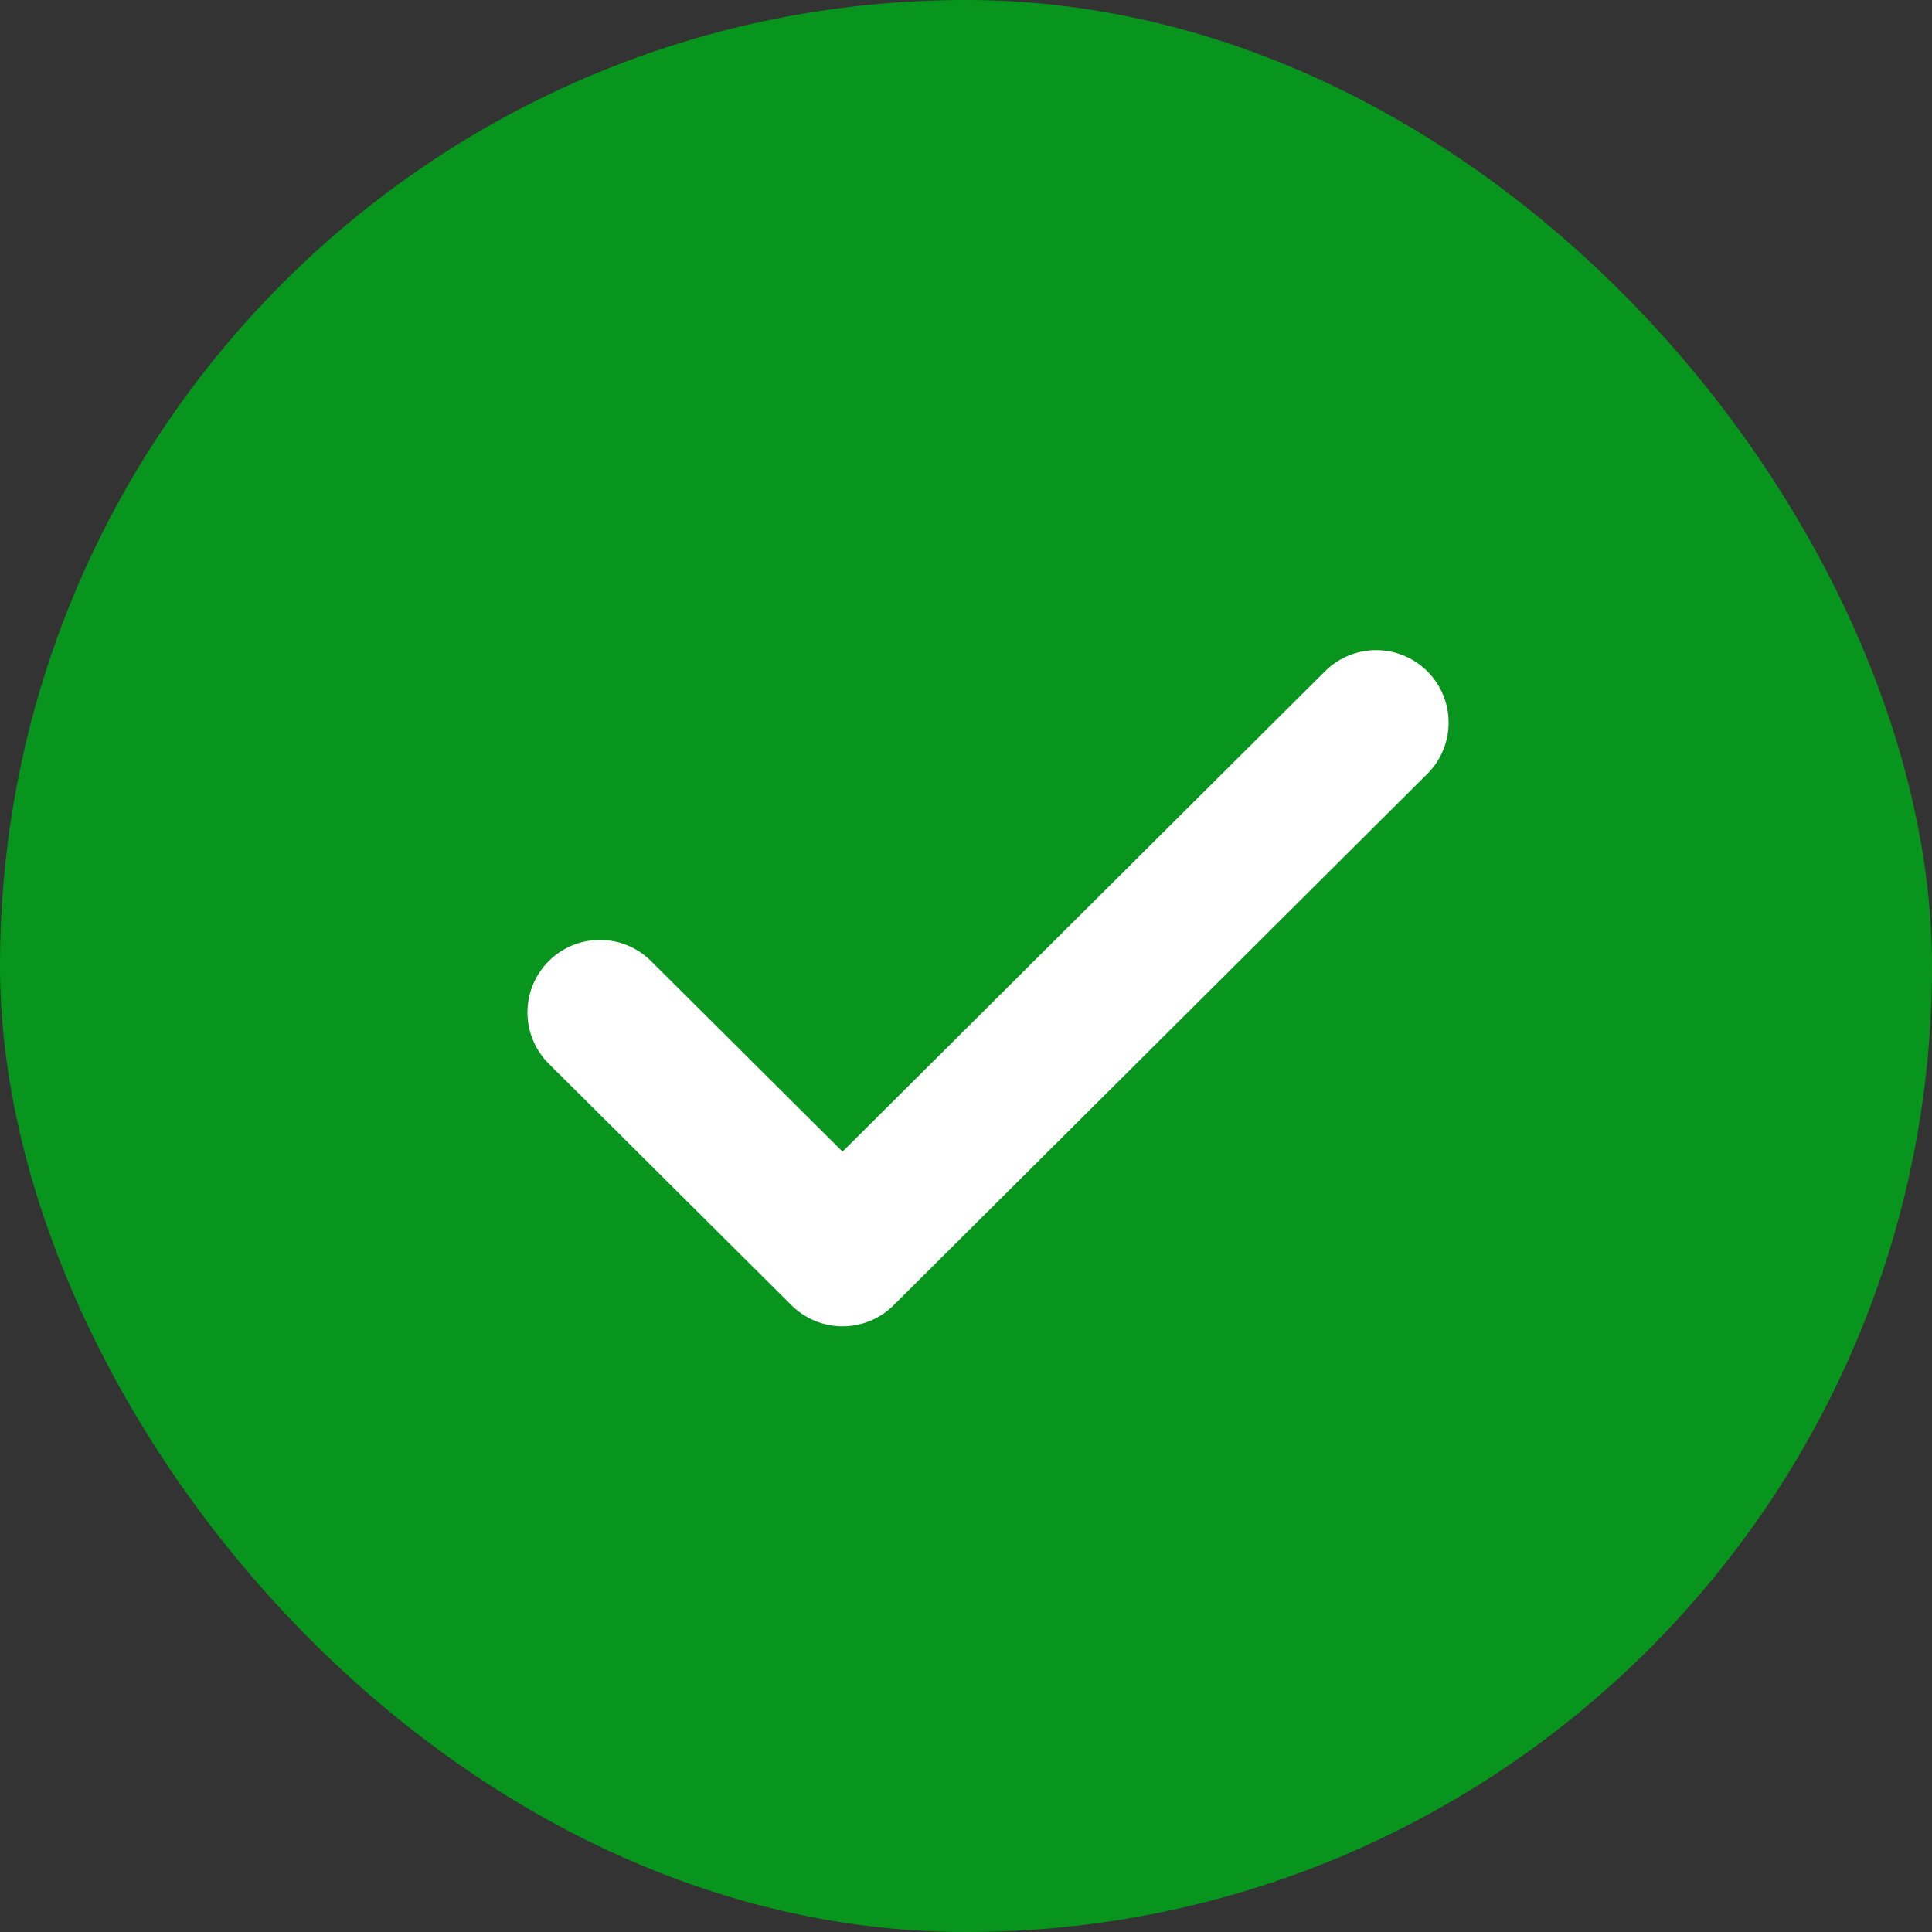
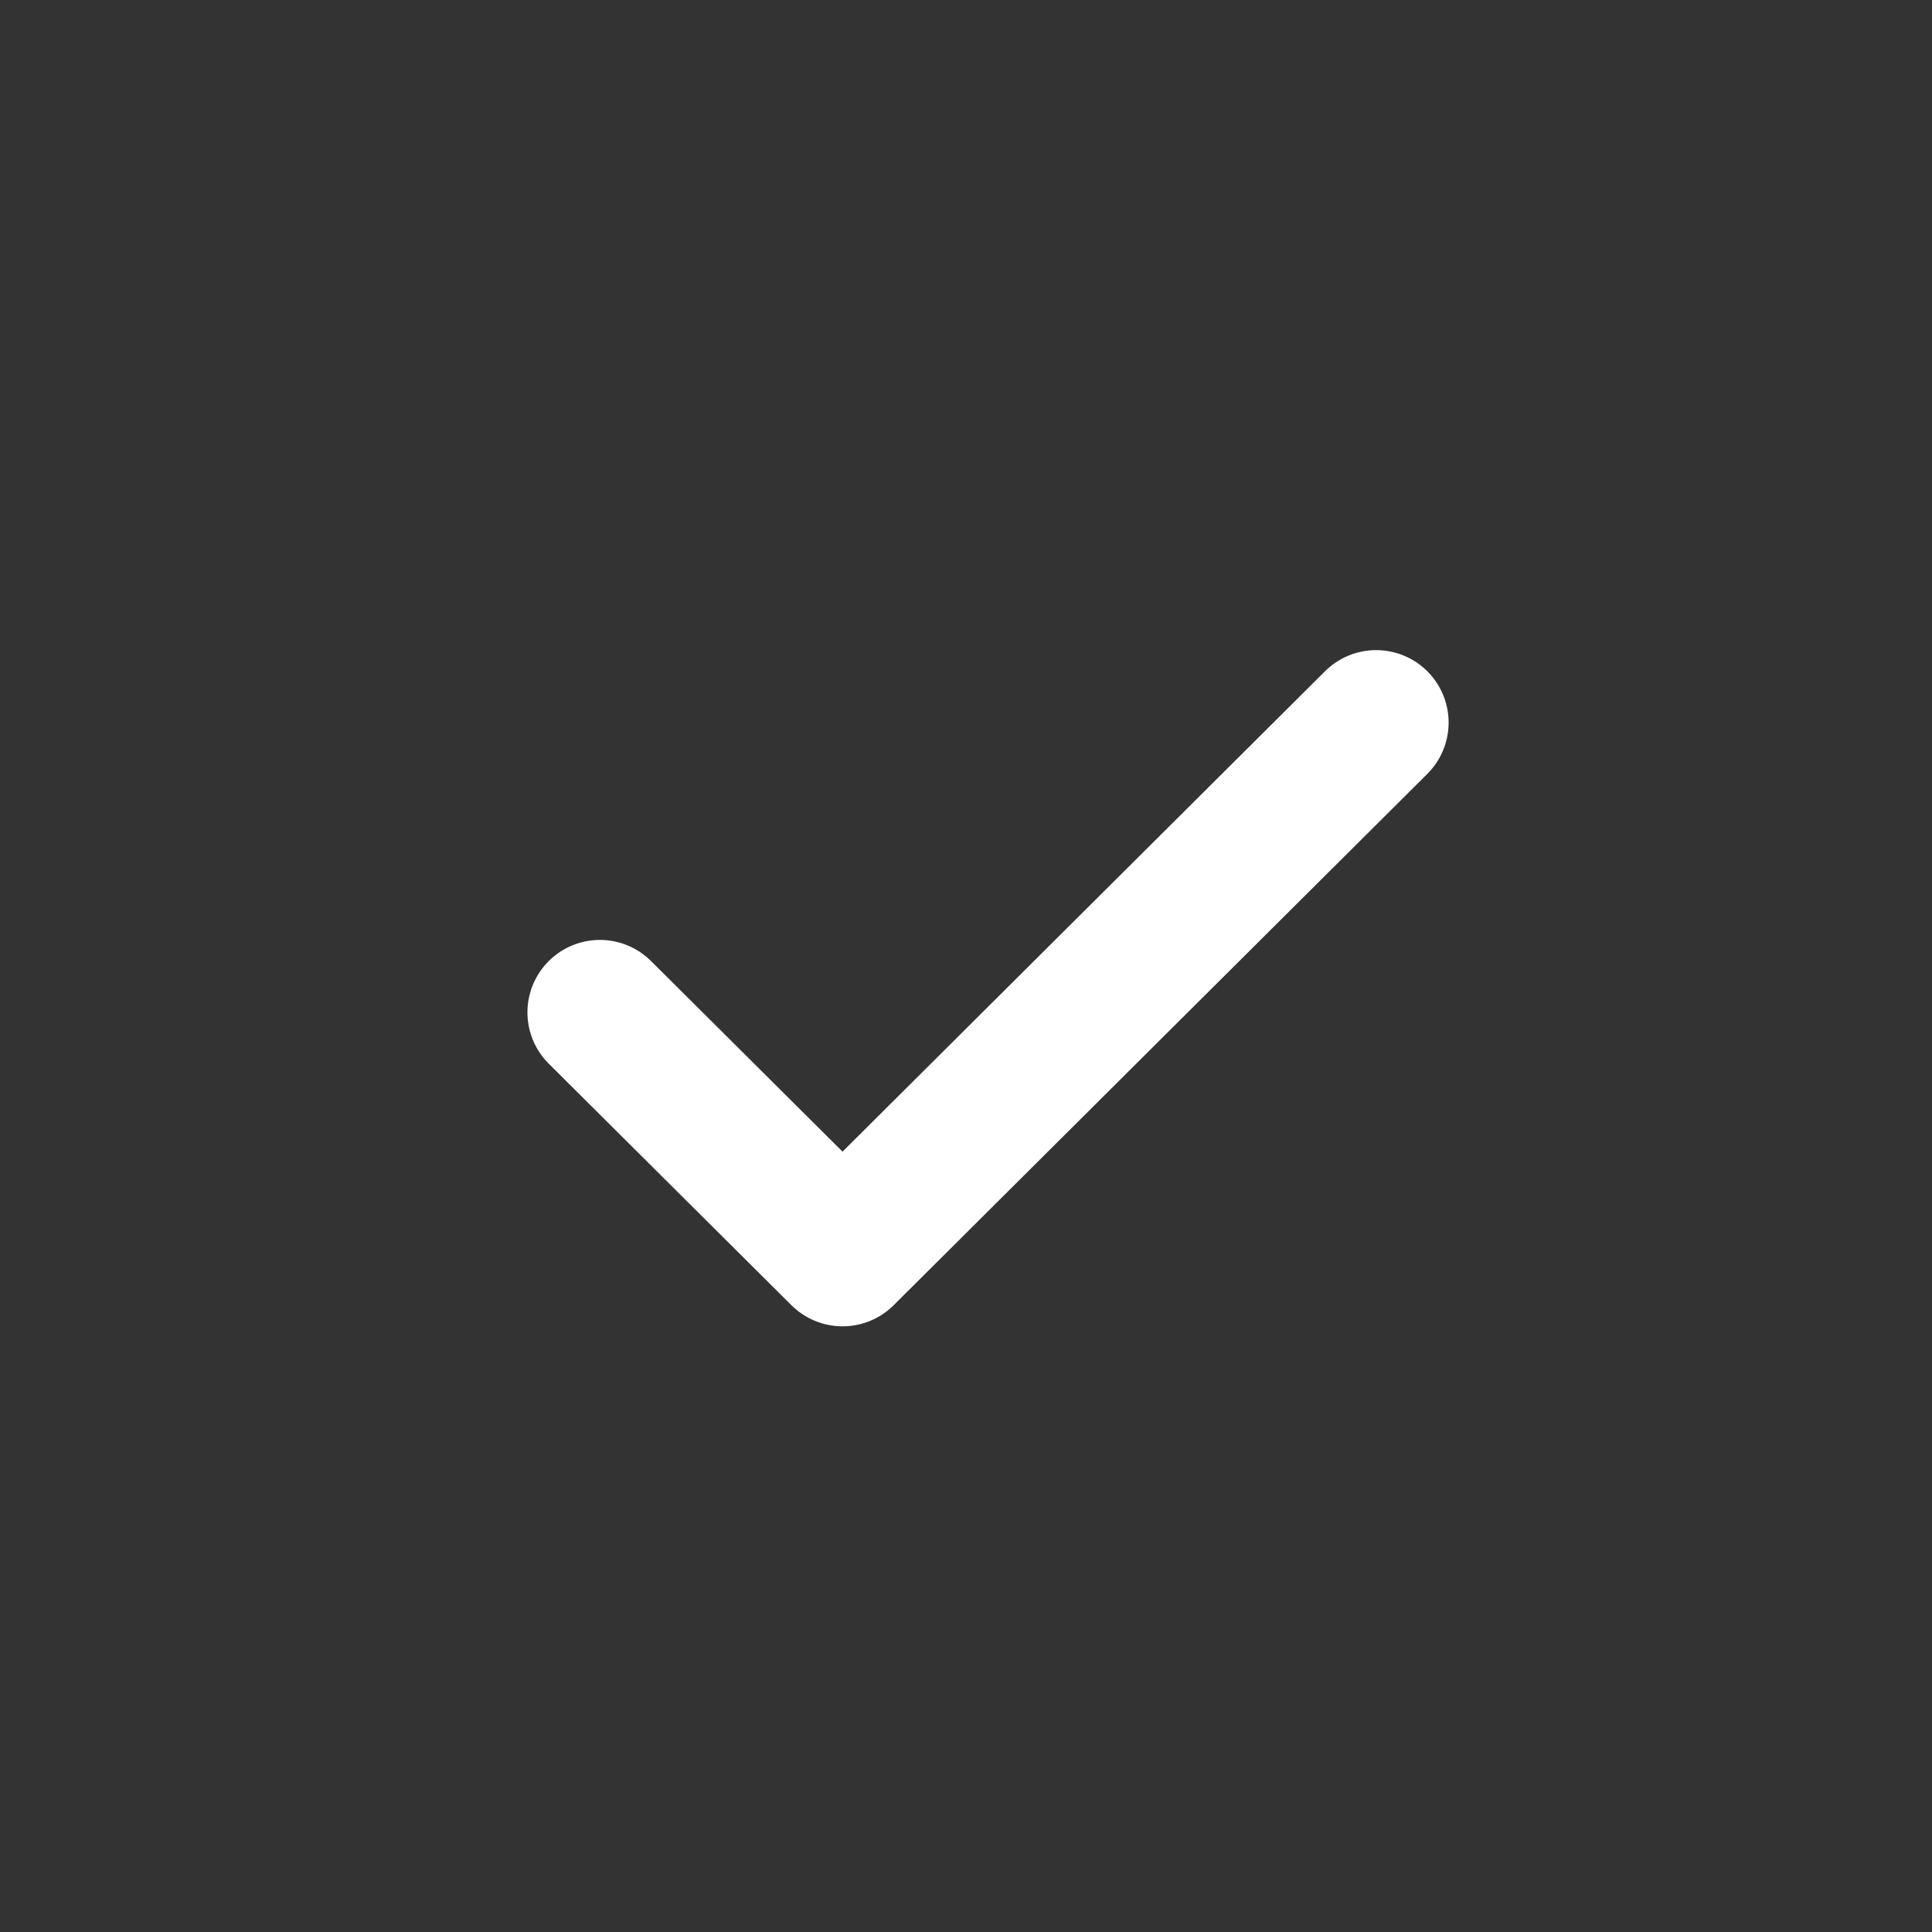
<svg xmlns="http://www.w3.org/2000/svg" width="20" height="20" fill="none">
  <rect width="100%" height="100%" fill="#333333" stroke="none" />
-   <rect width="20" height="20" fill="#08951E" rx="10" />
  <path stroke="#fff" stroke-linecap="round" stroke-linejoin="round" stroke-width="1.5" d="m14.246 7.48-5.524 5.5-2.512-2.5" />
</svg>